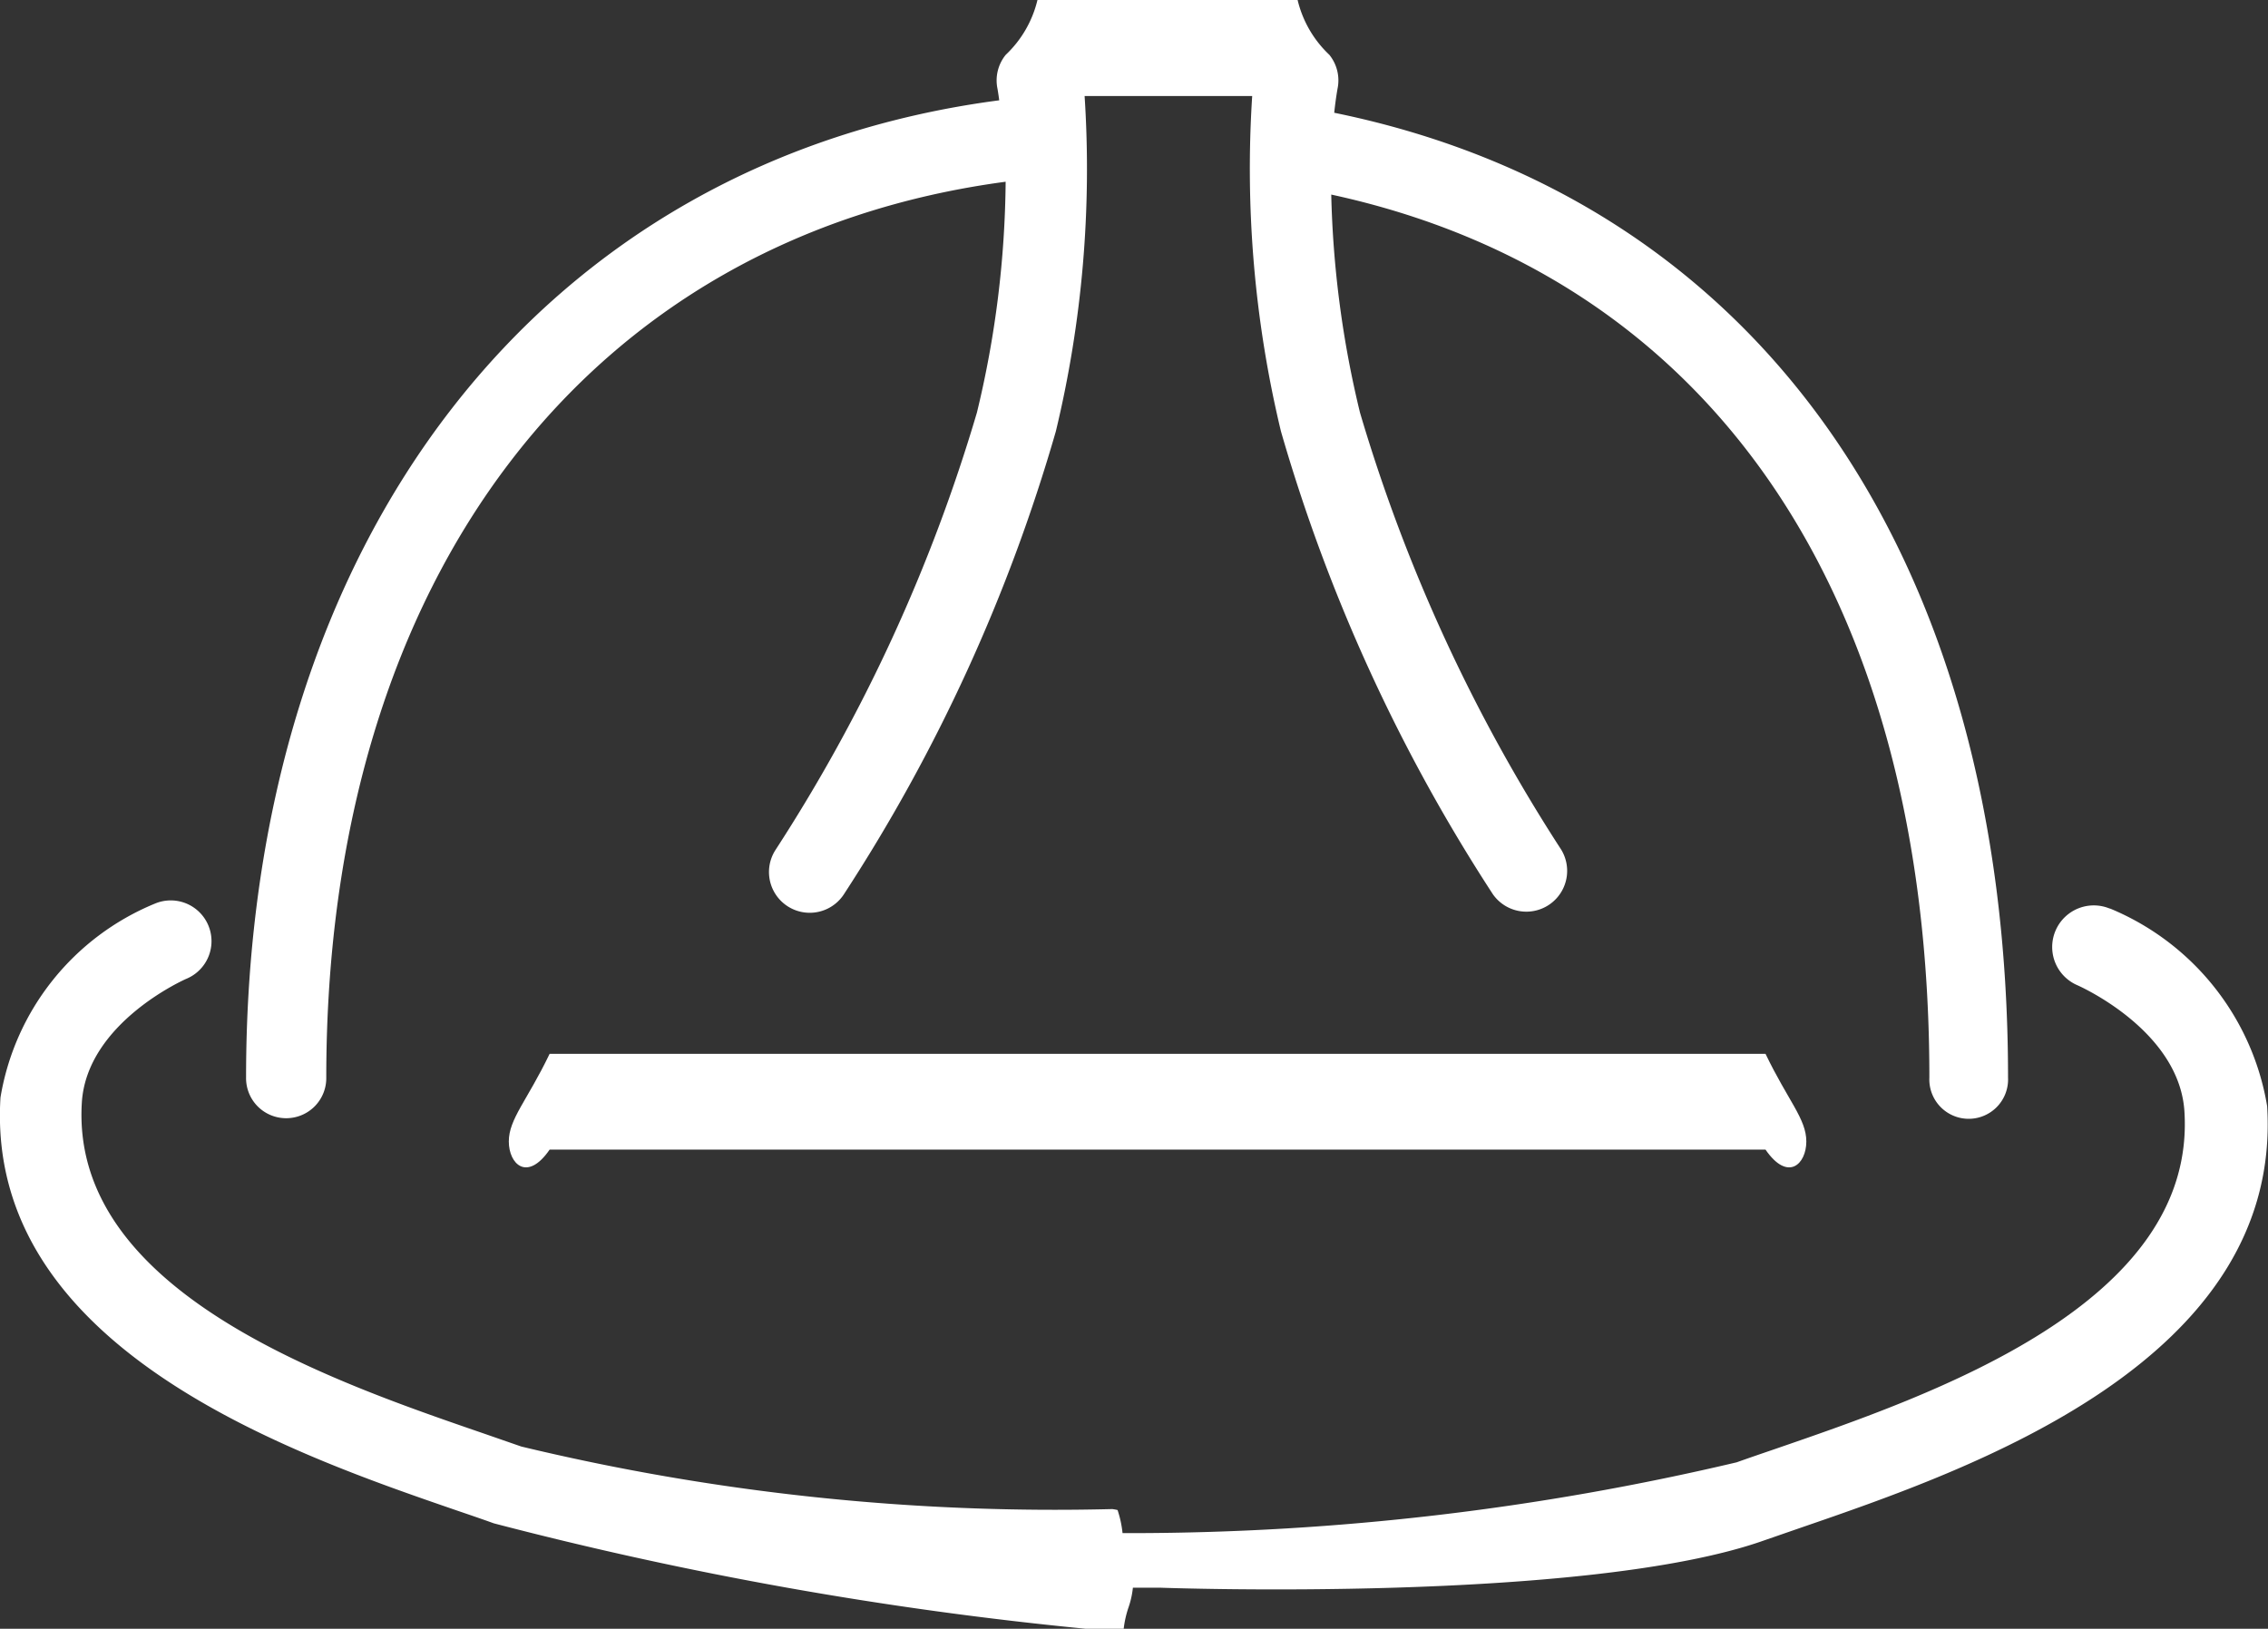
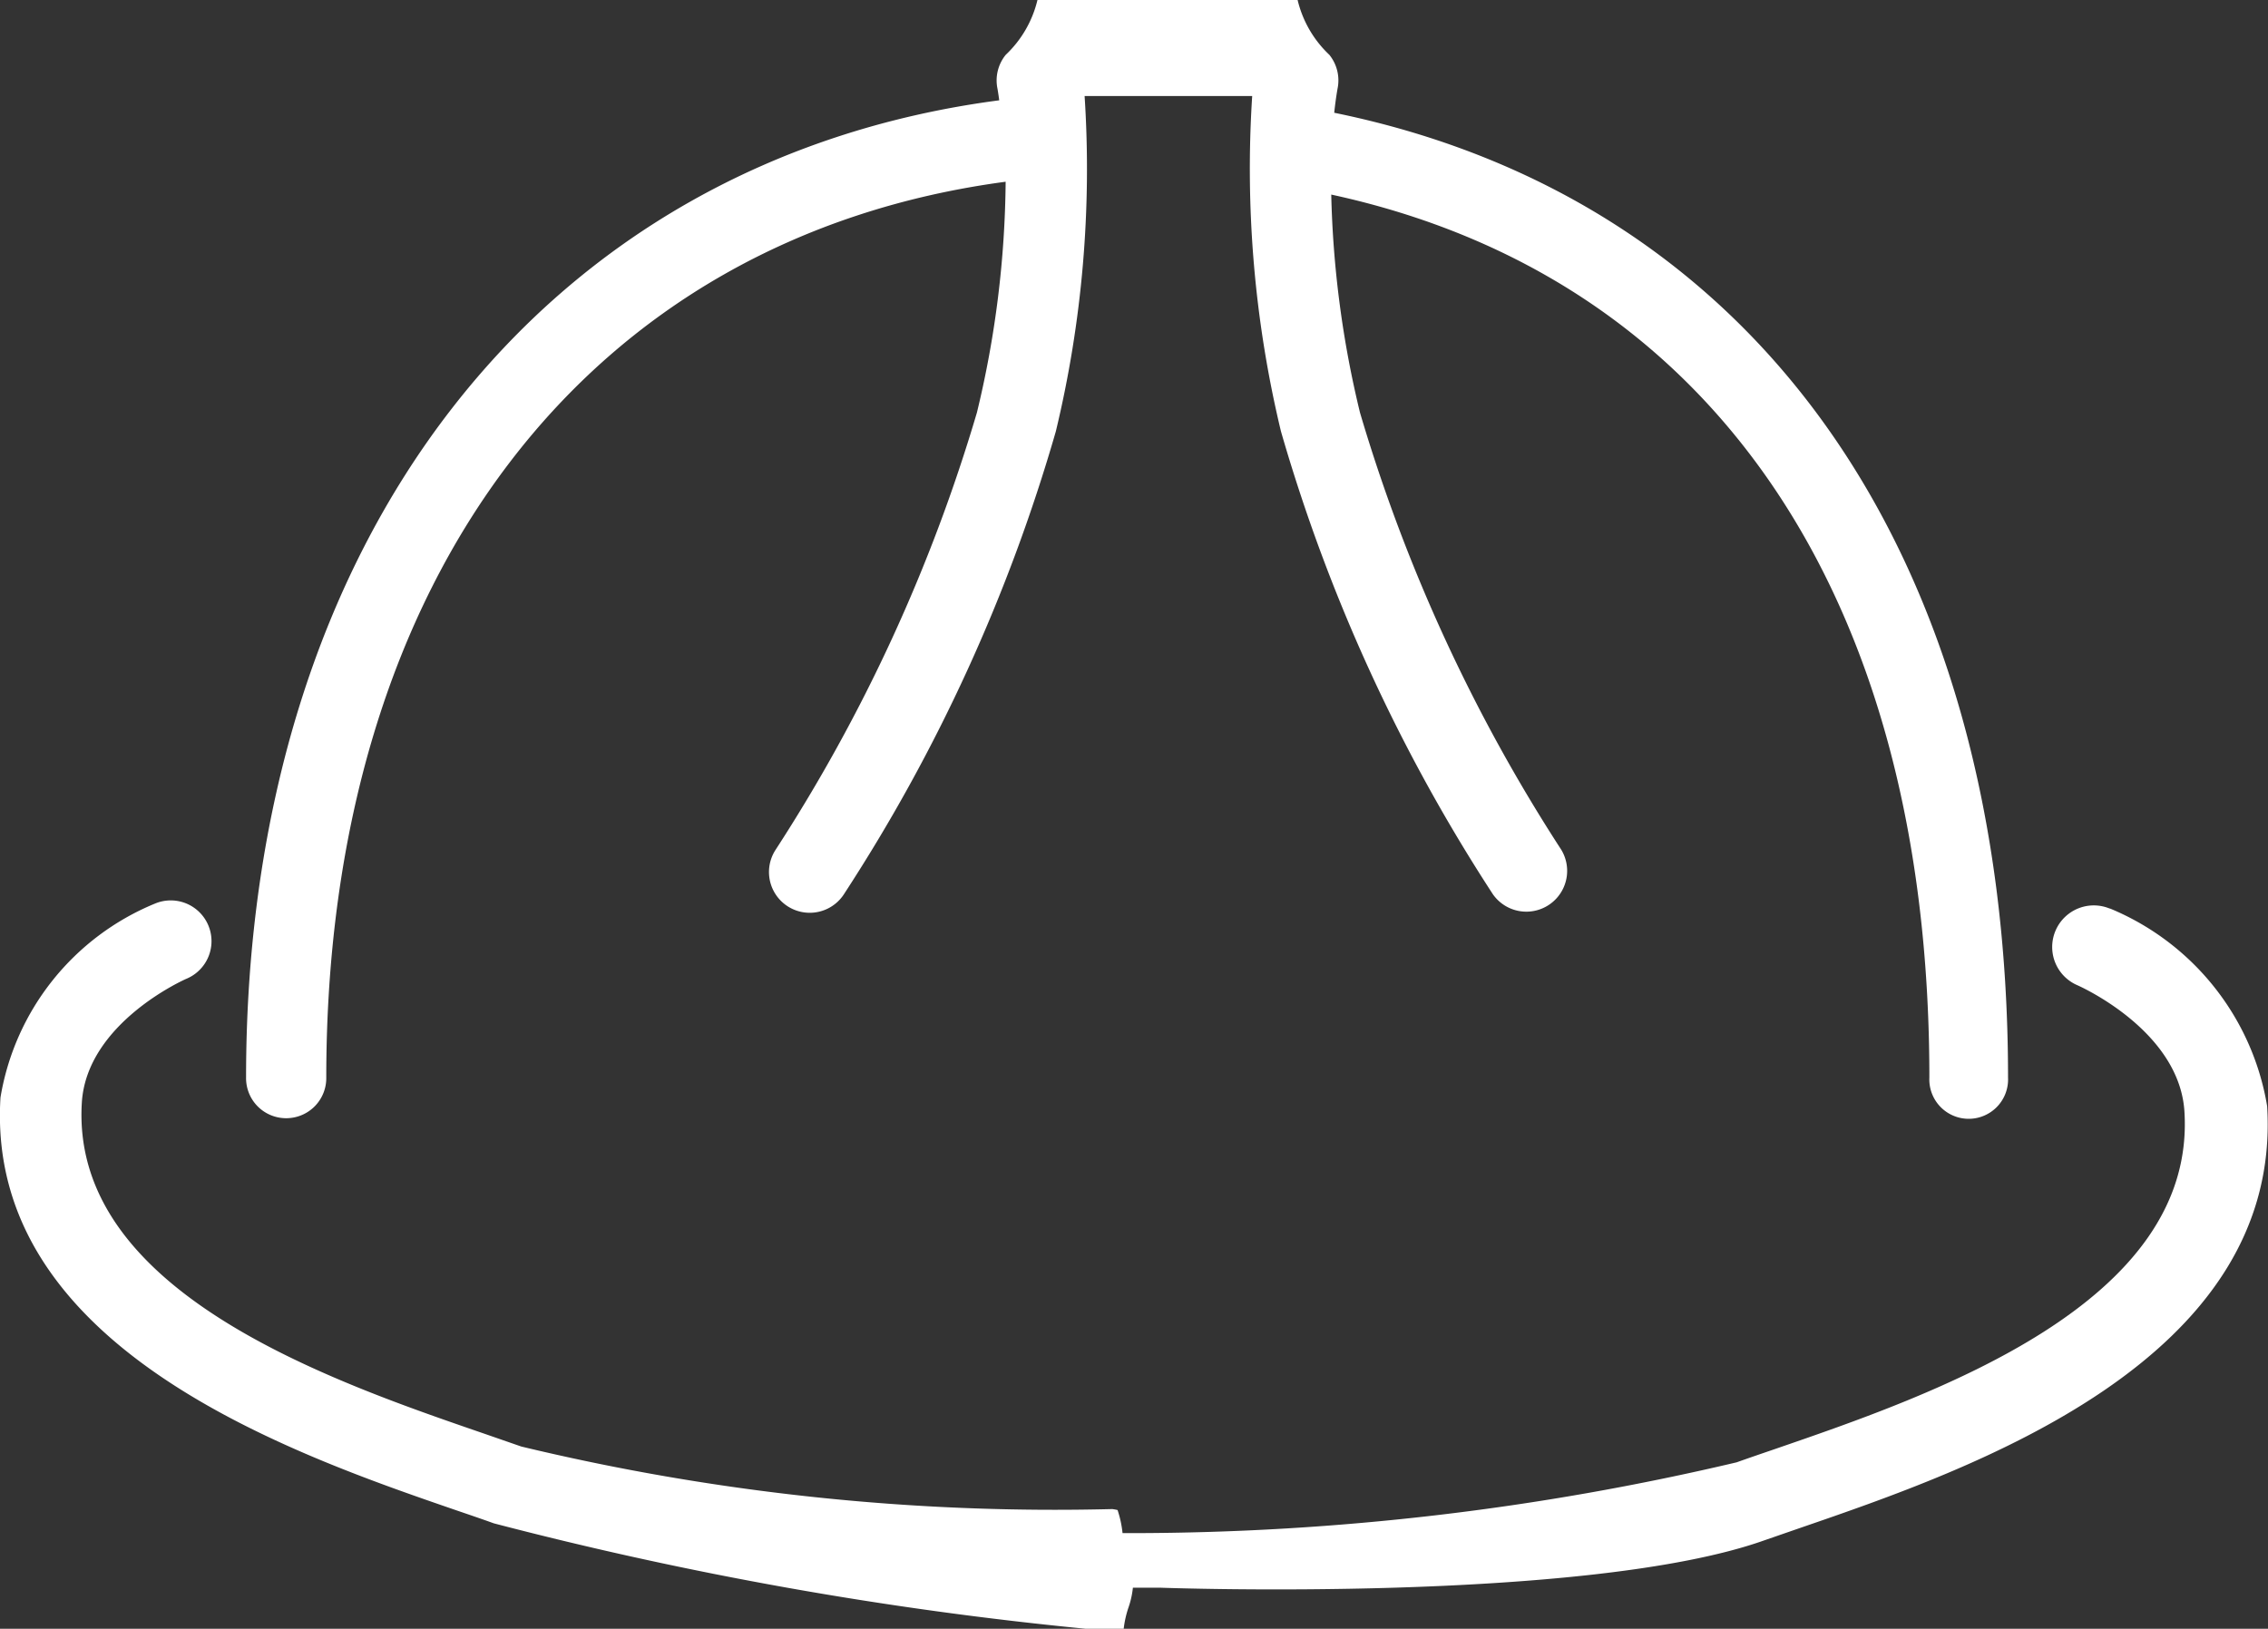
<svg xmlns="http://www.w3.org/2000/svg" width="23.669" height="17.001" viewBox="0 0 23.669 17.001">
  <rect x="0" y="0" width="23.669" height="17.001" fill="#333333" stroke="none" />
  <g id="icon-menu-8" transform="translate(-91.064 -493.17)">
    <path id="Path_1282" data-name="Path 1282" d="M113.084,502.655a.433.433,0,0,0-.338.8c.01.005,1.063.467,1.115,1.319.124,2.009-2.633,2.957-4.281,3.524-.14.048-.272.093-.392.136a27.551,27.551,0,0,1-6.289.739h-.12a1.128,1.128,0,0,0-.052-.241.534.534,0,0,0-.055-.01,23.8,23.8,0,0,1-6.168-.653l-.386-.134c-1.616-.556-4.321-1.486-4.2-3.456.052-.836,1.084-1.29,1.093-1.293a.425.425,0,1,0-.33-.784,2.657,2.657,0,0,0-1.612,2.024c-.162,2.617,3.048,3.721,4.772,4.314.135.046.261.089.377.131a39.568,39.568,0,0,0,6.173,1.1h.4a1.077,1.077,0,0,1,.048-.216.928.928,0,0,0,.048-.212h.295s4.446.162,6.293-.494l.384-.133c1.758-.605,5.029-1.73,4.865-4.4a2.713,2.713,0,0,0-1.643-2.064" fill="#fff" />
    <path id="Path_1283" data-name="Path 1283" d="M94.059,504.842a.418.418,0,0,0,.41-.425c0-5.238,2.745-8.771,7.09-9.35a10.563,10.563,0,0,1-.3,2.41,17.449,17.449,0,0,1-2.1,4.562.425.425,0,1,0,.711.467,17.921,17.921,0,0,0,2.213-4.834,11.715,11.715,0,0,0,.3-3.5h1.749a11.742,11.742,0,0,0,.3,3.5,17.954,17.954,0,0,0,2.213,4.834.426.426,0,0,0,.712-.467,17.449,17.449,0,0,1-2.1-4.562,10.643,10.643,0,0,1-.3-2.276c3.944.854,6.242,4.156,6.242,9.216a.411.411,0,1,0,.821,0c0-5.5-2.648-9.175-7.032-10.07.017-.159.034-.245.034-.248a.425.425,0,0,0-.085-.357,1.154,1.154,0,0,1-.331-.572h-2.715a1.155,1.155,0,0,1-.331.572.424.424,0,0,0-.086.355s.009.051.018.12c-4.751.622-7.86,4.554-7.86,10.2a.418.418,0,0,0,.41.425" fill="#fff" />
-     <path id="Path_1284" data-name="Path 1284" d="M96.8,504.17c-.235.489-.426.68-.426.915s.191.426.426.085h12.689c.235.341.426.15.426-.085s-.191-.426-.426-.915Z" fill="#fff" />
  </g>
</svg>